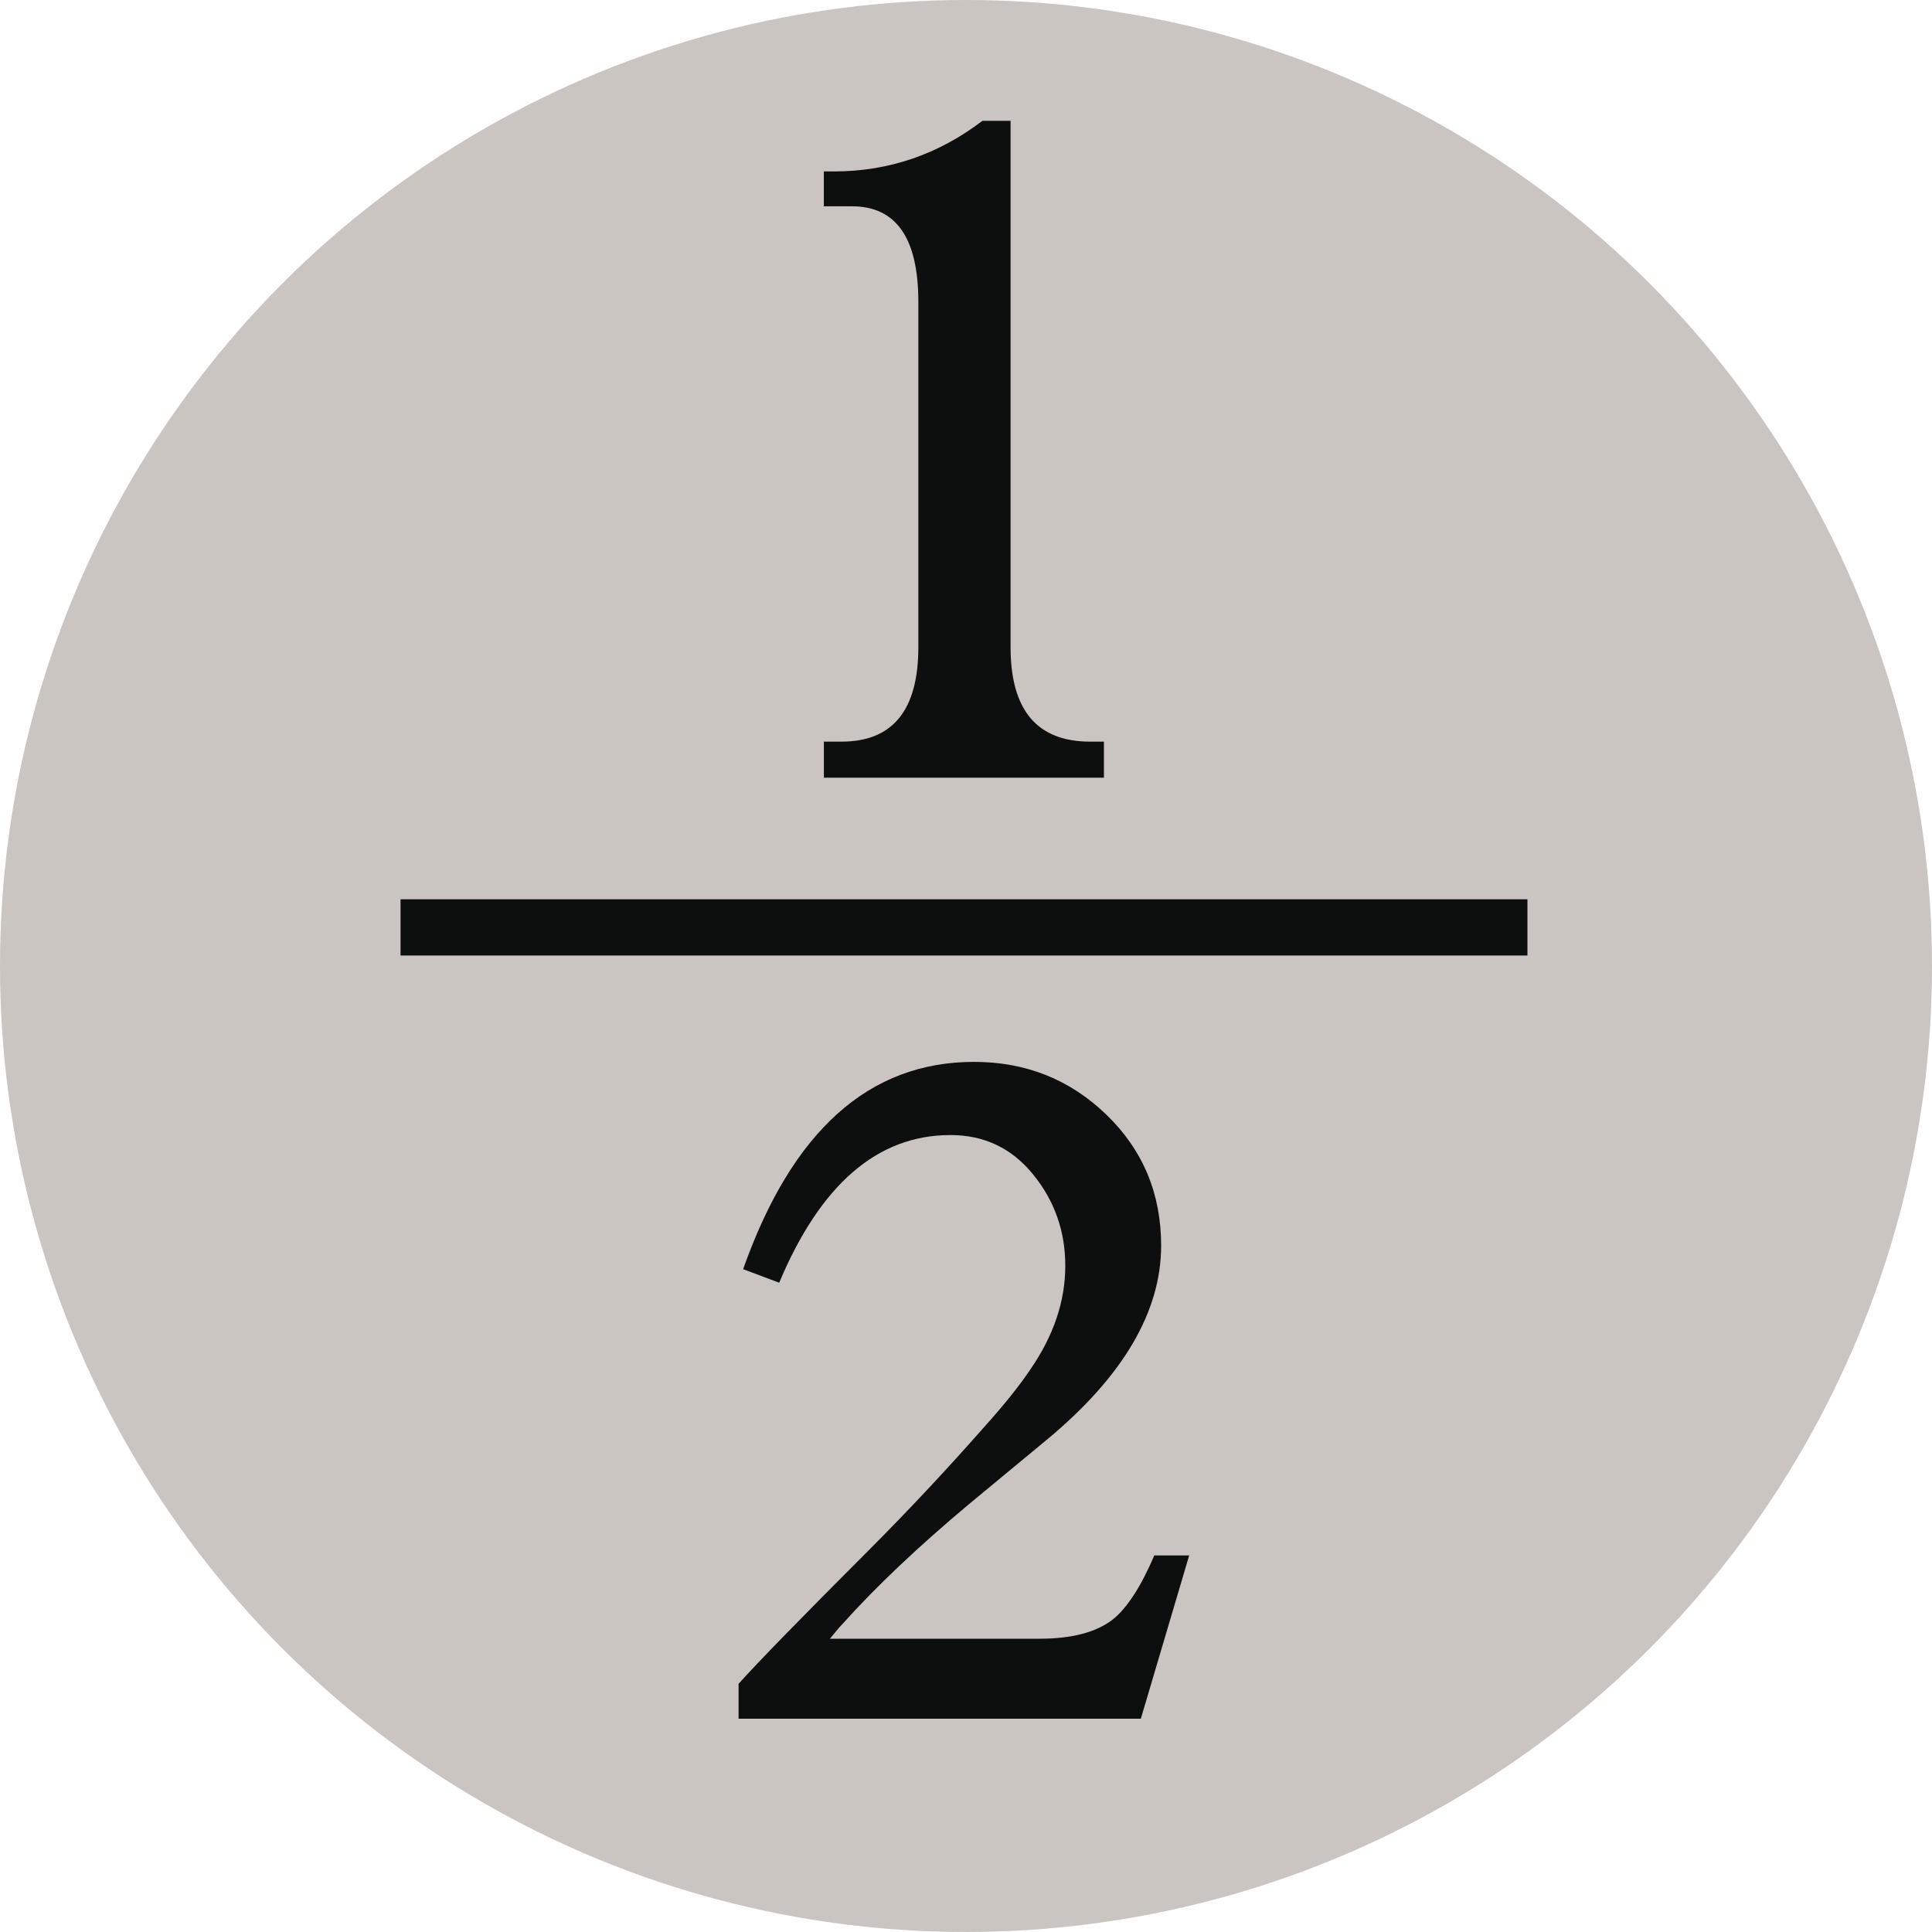
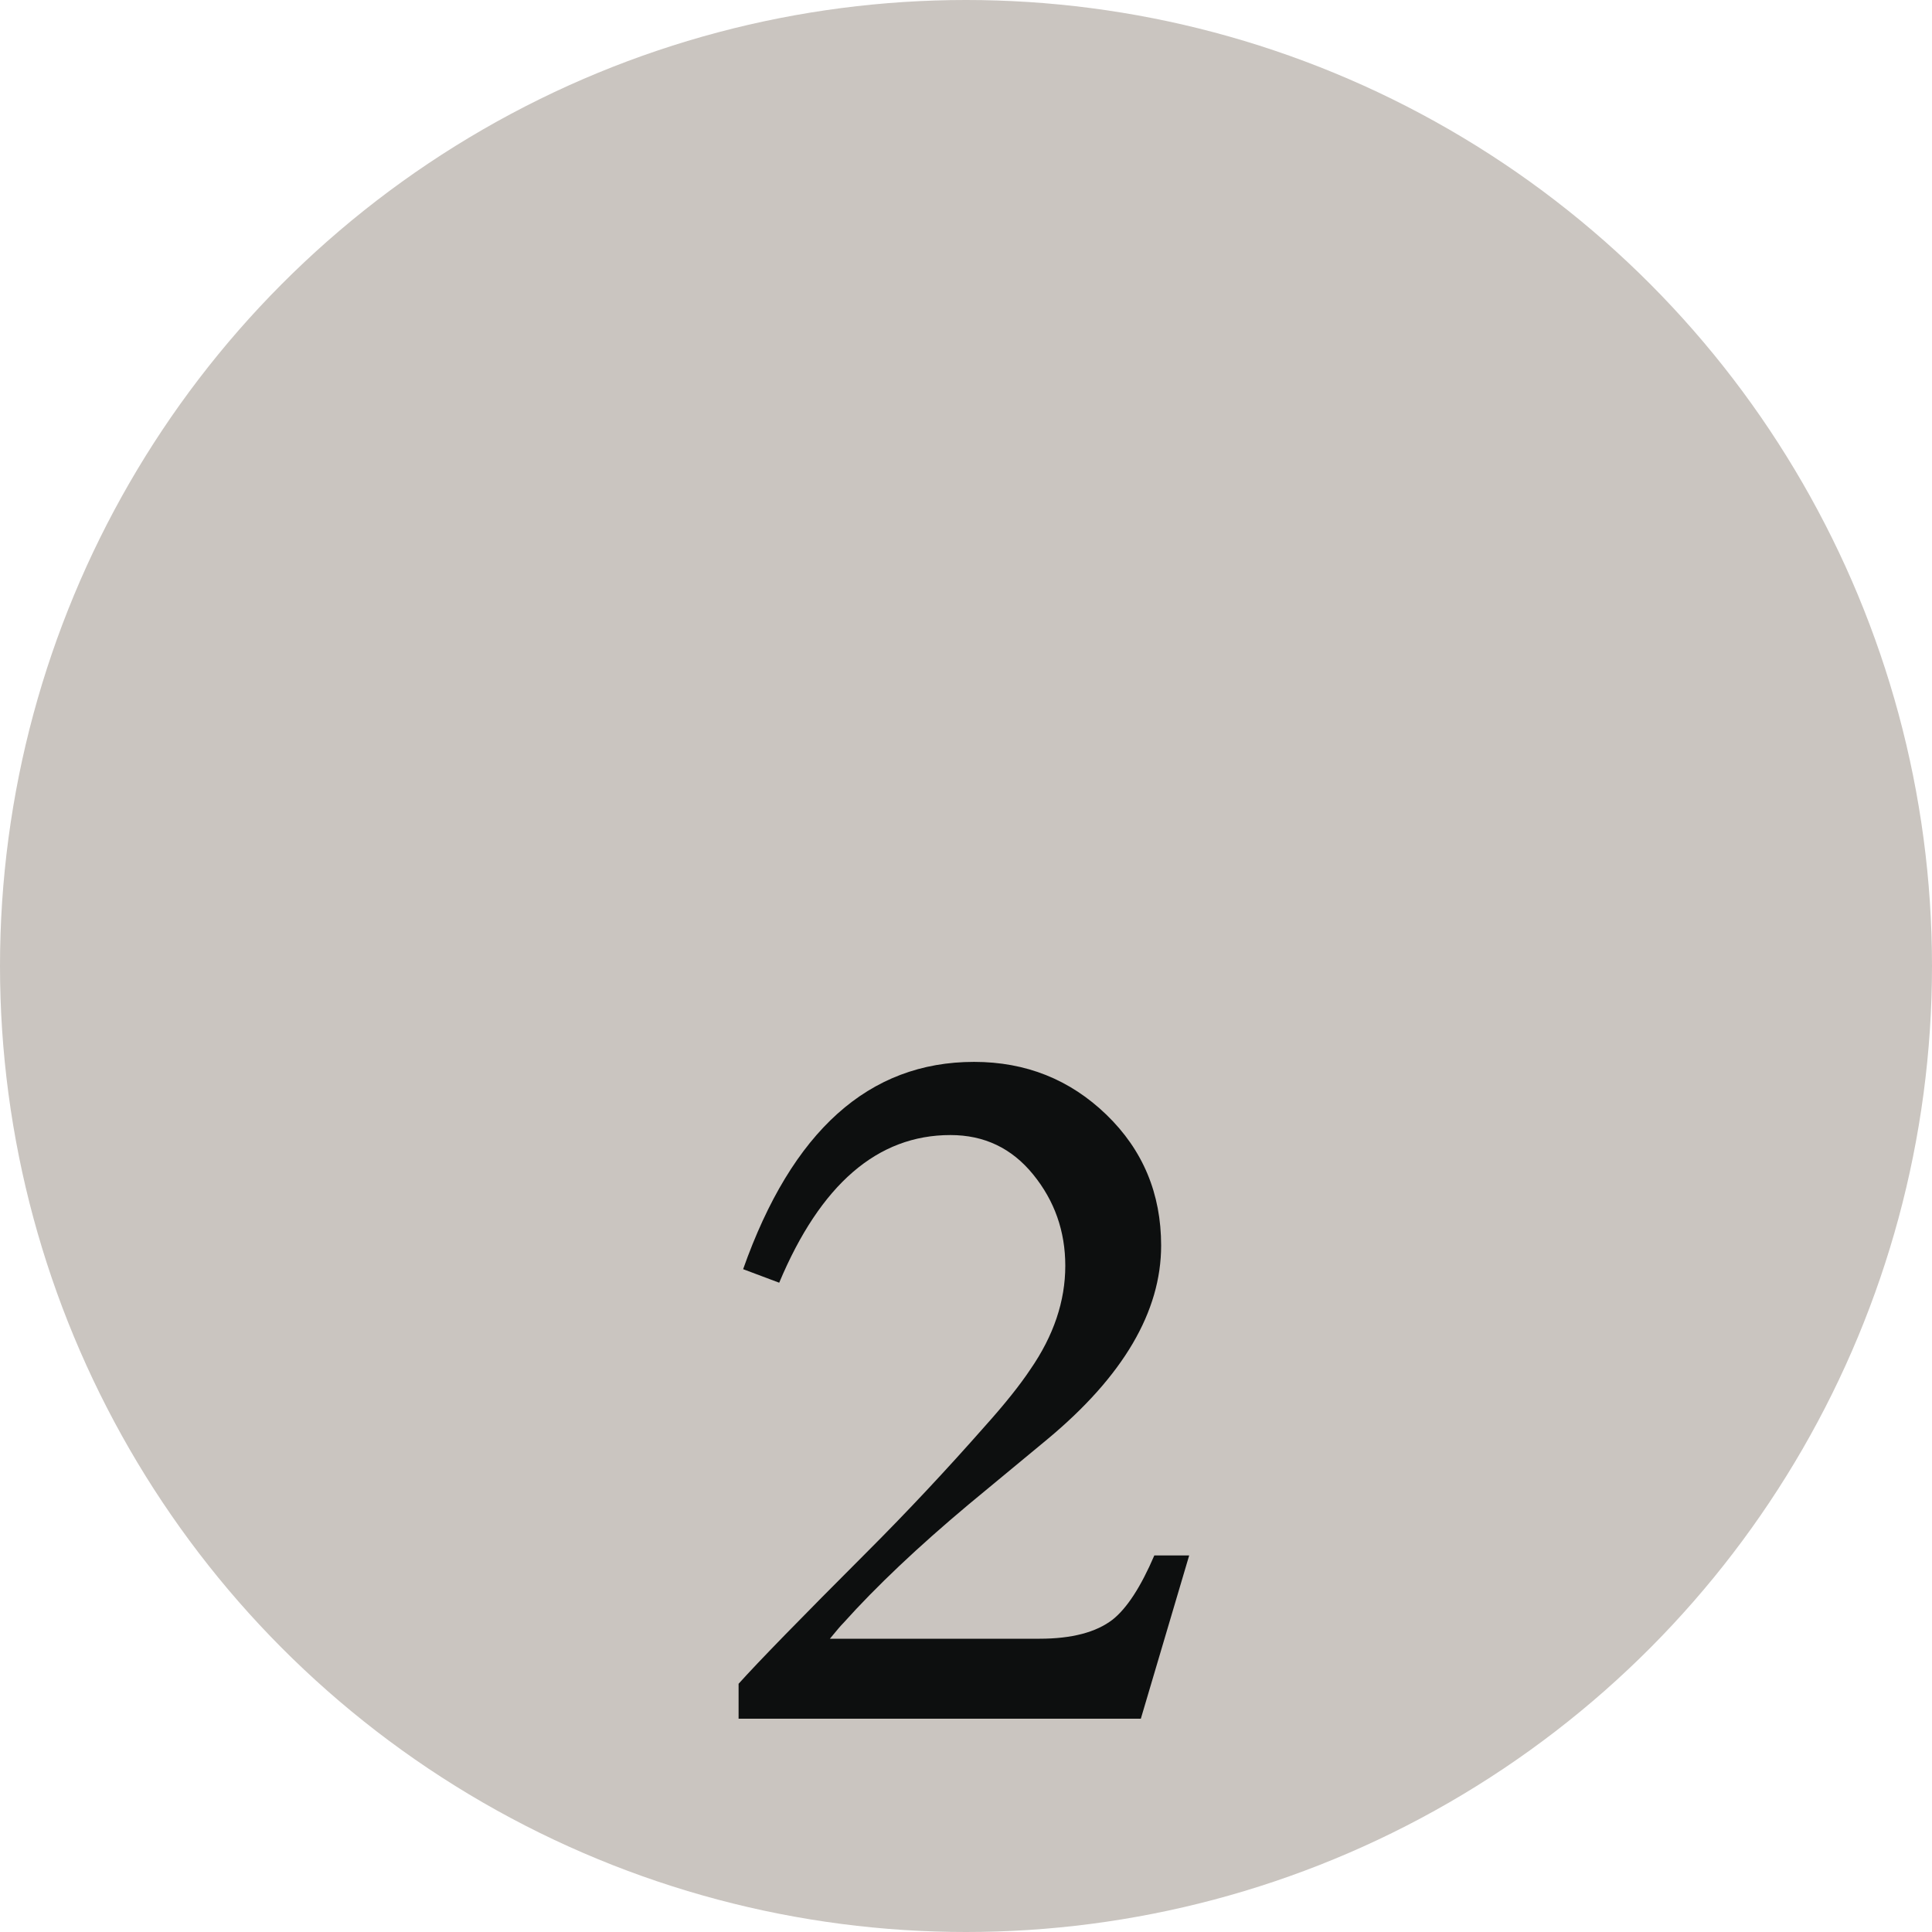
<svg xmlns="http://www.w3.org/2000/svg" xmlns:ns1="http://www.inkscape.org/namespaces/inkscape" version="1.1" width="600" height="600" id="svg5348">
  <defs id="defs5350" />
  <g transform="translate(-639.148,323.929)" id="layer1">
    <g transform="matrix(6,0,0,6,4419.148,-2213.917)" id="g357">
      <circle cx="-580" cy="364.998" r="50" id="circle359" style="fill:#cac5c0" />
    </g>
-     <path d="m 952.991,-286.417 v 163.476 c 0,19.56 8.226,29.334 24.702,29.334 h 4.29 v 11.19 h -86.976 v -11.19 h 5.46 c 15.936,0 23.88,-9.774 23.88,-29.334 v -107.238 c 0,-19.782 -6.87,-29.682 -20.604,-29.682 h -8.742 V -270.691 h 3.138 c 16.992,0 32.37,-5.25 46.128,-15.726 h 8.724 l 0,0 z" ns1:connector-curvature="0" id="path361" style="fill:#0d0f0f" />
    <path d="M 1008.467,159.107 993.443,209.837 H 868.523 v -10.854 c 6.072,-6.762 19.362,-20.4 39.888,-40.932 12.378,-12.378 24.612,-25.428 36.726,-39.186 6.072,-6.774 10.734,-12.612 13.992,-17.508 7.242,-10.476 10.854,-21.21 10.854,-32.178 0,-10.734 -3.33,-20.178 -9.96,-28.338 -6.63,-8.178 -15.186,-12.27 -25.71,-12.27 -22.638,0 -40.362,15.306 -53.178,45.858 L 869.933,70.223 C 885.095,27.323 908.981,5.849 941.651,5.849 c 16.104,0 29.79,5.472 41.13,16.428 11.322,10.968 16.968,24.492 16.968,40.608 0,20.532 -11.79,40.596 -35.346,60.174 L 939.911,143.333 c -15.63,13.104 -28.596,25.35 -38.838,36.774 -0.702,0.678 -2.112,2.346 -4.194,4.884 h 65.088 c 10.008,0 17.604,-1.98 22.734,-5.952 4.404,-3.492 8.742,-10.134 12.936,-19.92 h 10.83 v -0.01 z" ns1:connector-curvature="0" id="path363" style="fill:#0d0f0f" />
    <g transform="matrix(6,0,0,6,4419.148,-2213.917)" id="g365">
-       <path d="m -609.268,364.455 v -2.91 h 58.328 v 2.91 h -58.328 z" ns1:connector-curvature="0" id="path367" style="fill:#0d0f0f" />
-     </g>
+       </g>
  </g>
</svg>